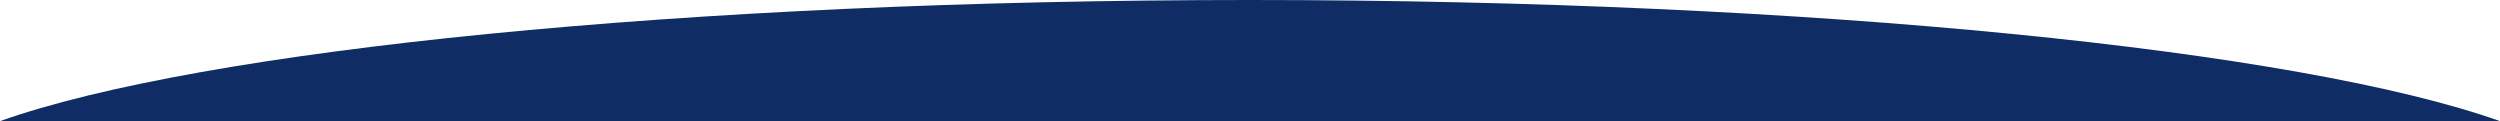
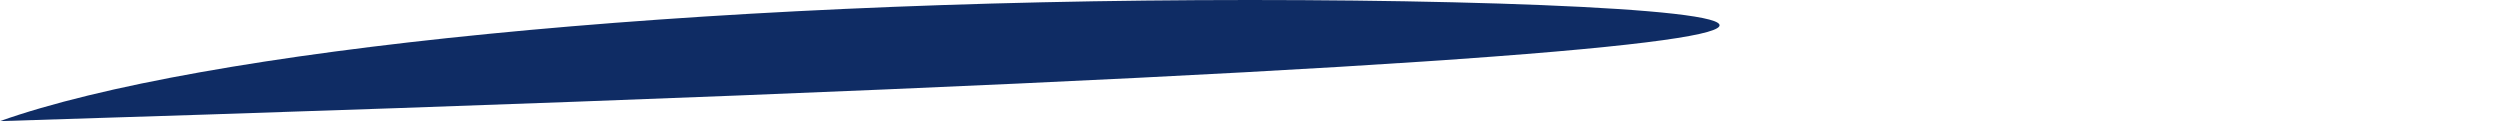
<svg xmlns="http://www.w3.org/2000/svg" id="Capa_2" viewBox="0 0 604.17 29.27">
  <defs>
    <style>.cls-1{fill:#0f2c64;}</style>
  </defs>
  <g id="Capa_1-2">
-     <path class="cls-1" d="M302.08,0C165.4,0,48.39,12.11,0,29.27H604.17C555.78,12.11,438.77,0,302.08,0Z" />
+     <path class="cls-1" d="M302.08,0C165.4,0,48.39,12.11,0,29.27C555.78,12.11,438.77,0,302.08,0Z" />
  </g>
</svg>